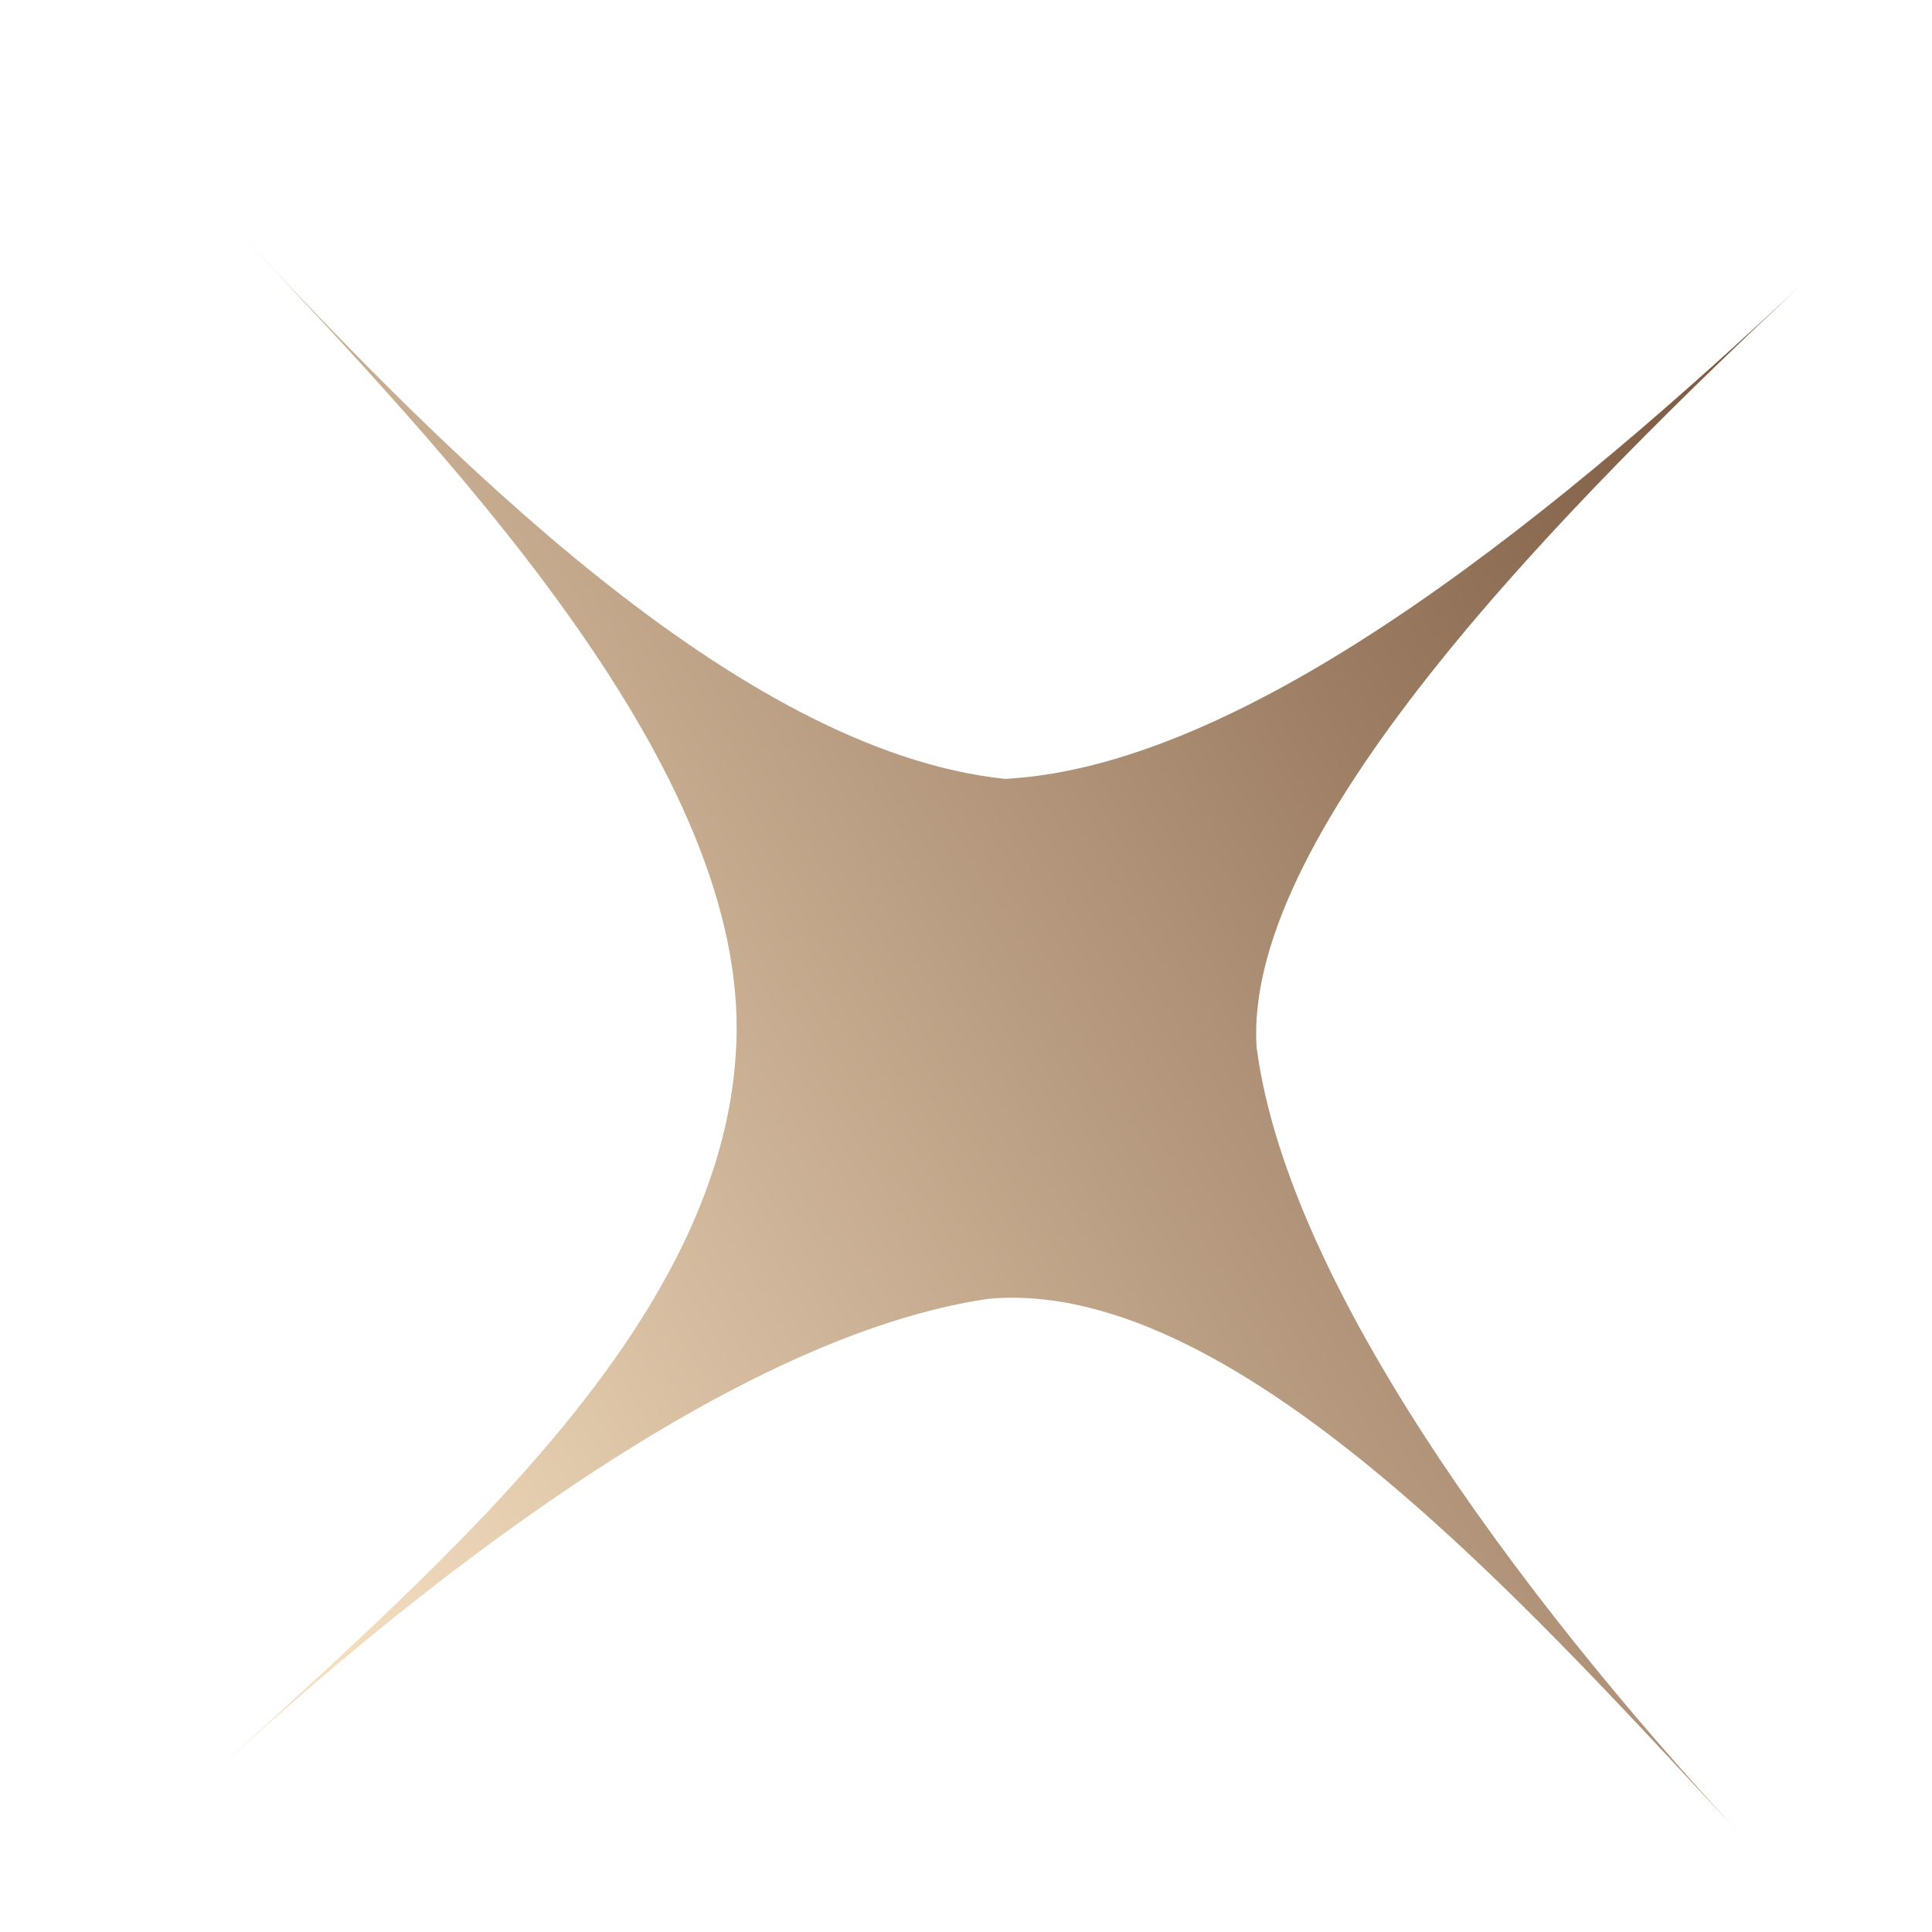
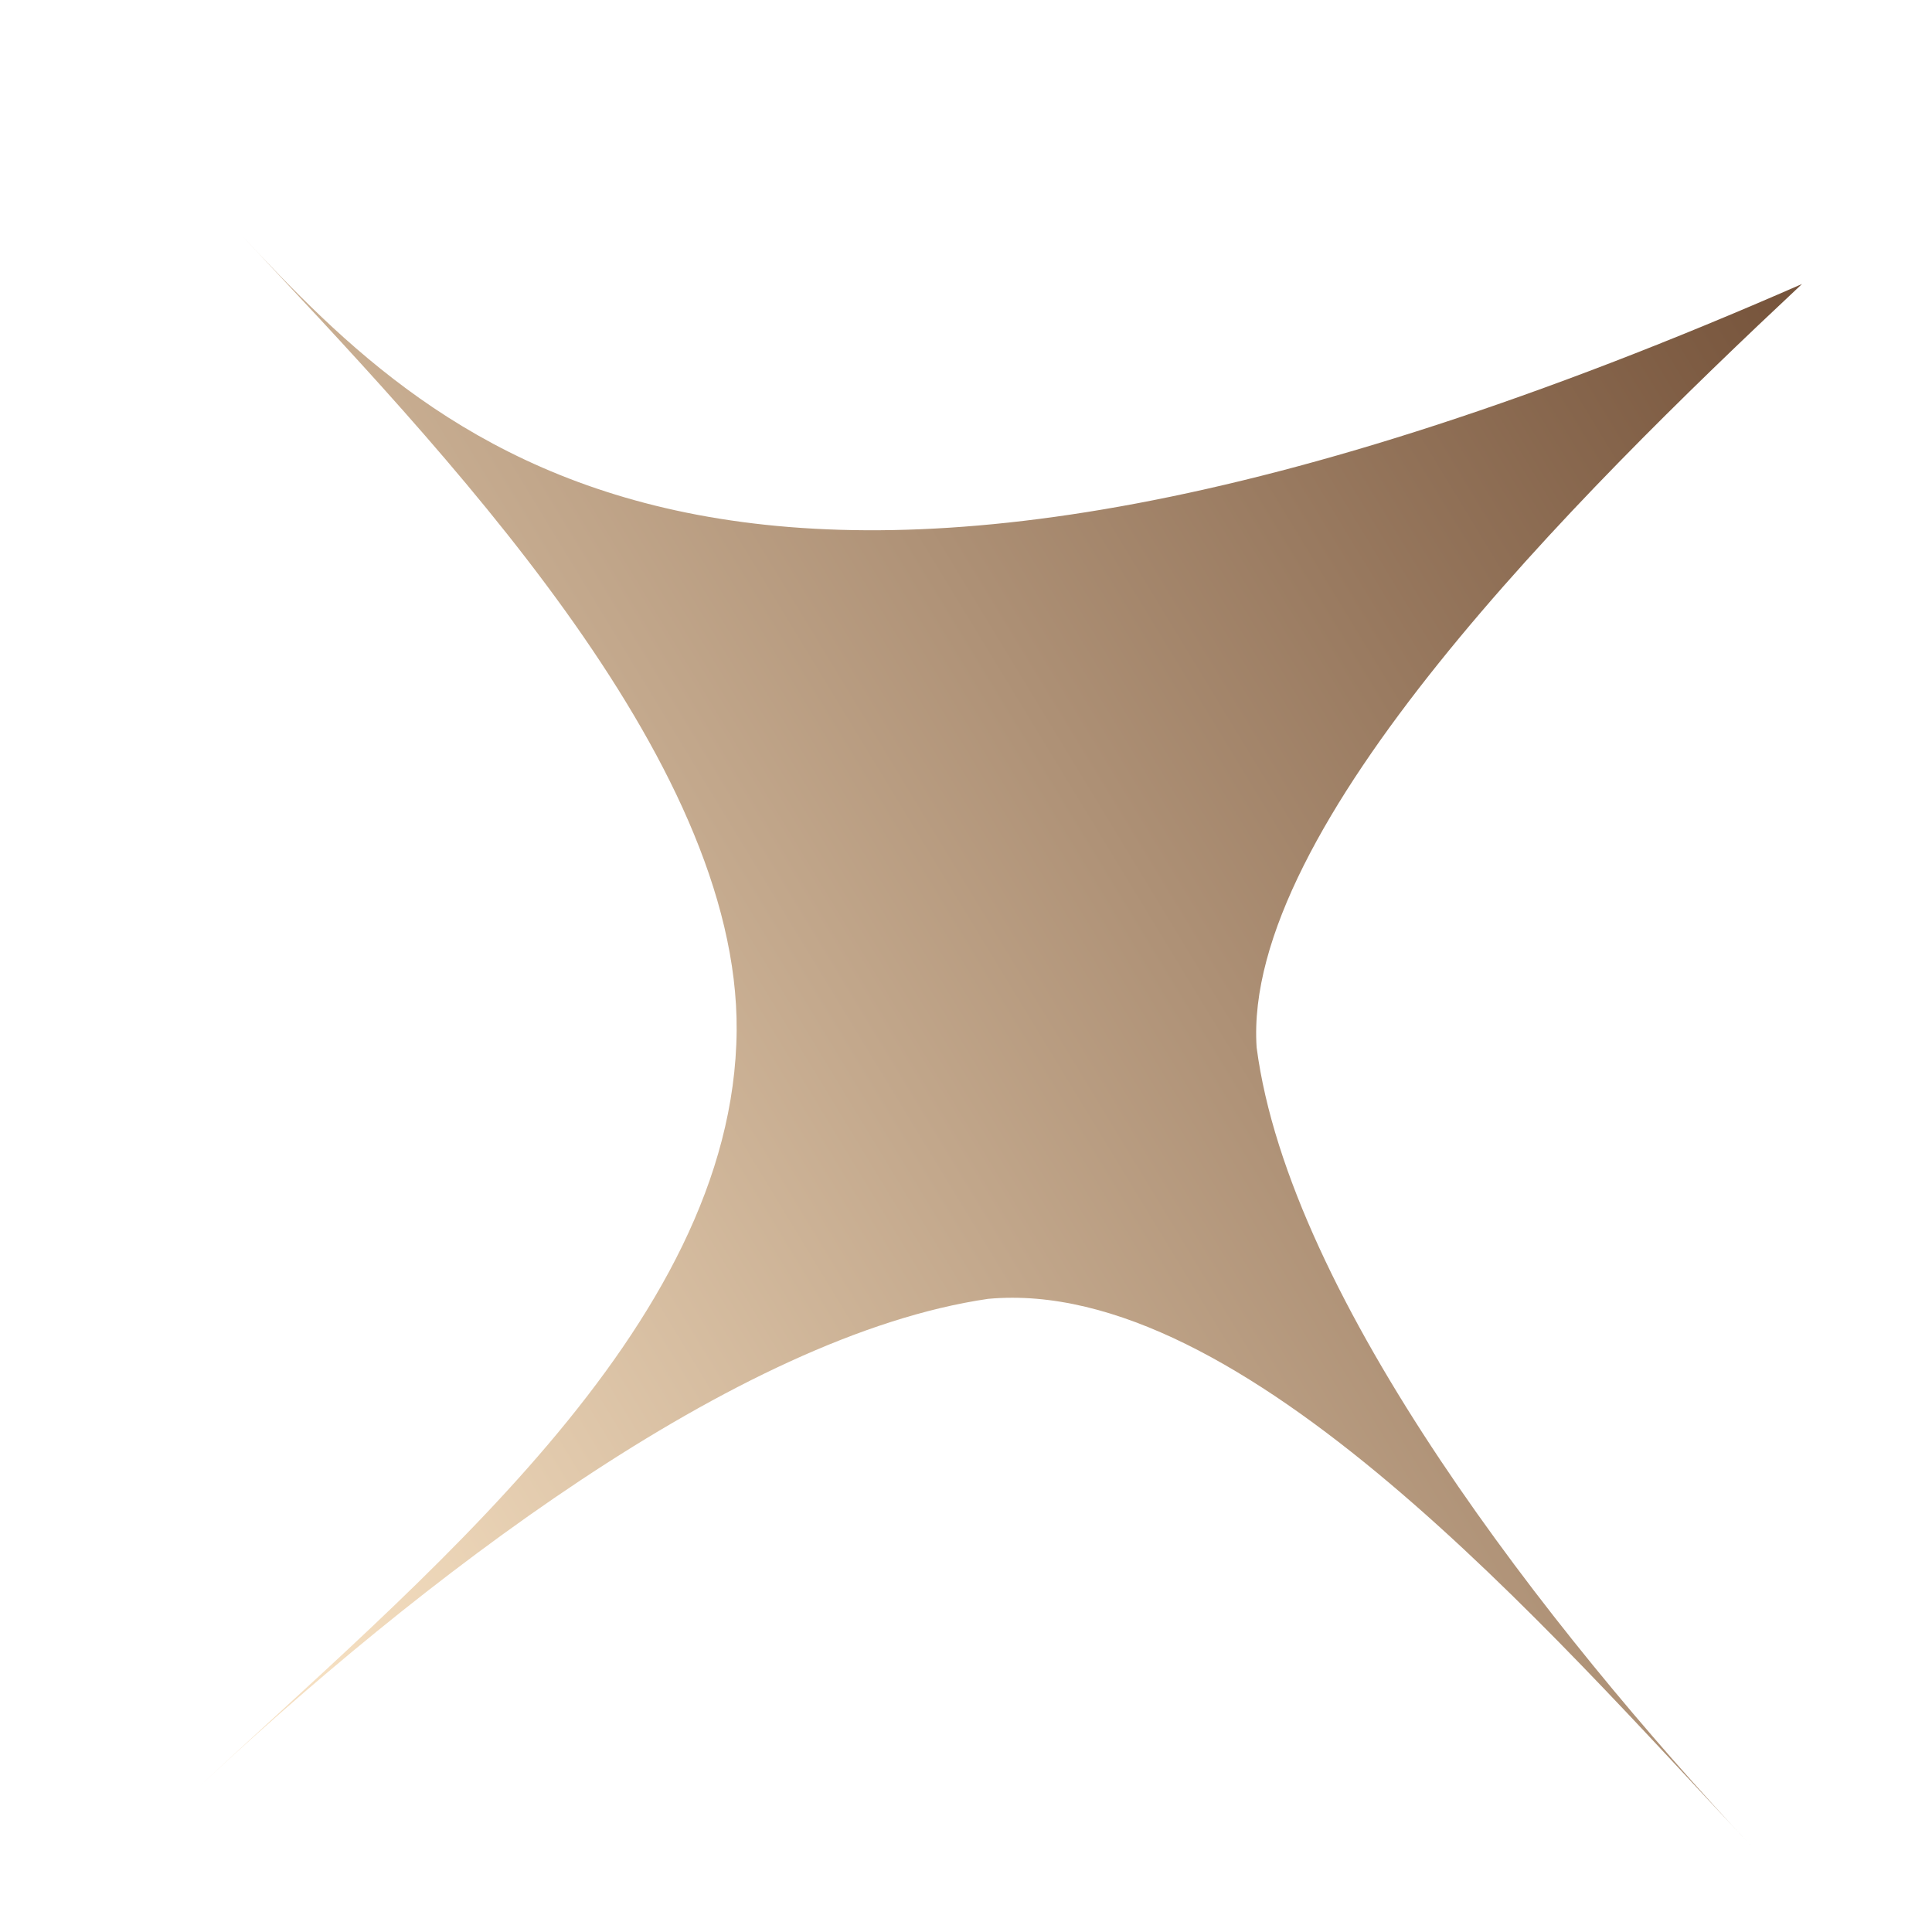
<svg xmlns="http://www.w3.org/2000/svg" width="7" height="7" viewBox="0 0 7 7" fill="none">
-   <path fill-rule="evenodd" clip-rule="evenodd" d="M6.343 6.686C5.612 5.907 4.672 4.706 4.553 3.795C4.5 3 5.705 1.801 6.529 1.029C5.705 1.801 4.553 2.775 3.641 2.822C2.669 2.72 1.602 1.628 0.872 0.849C1.602 1.628 2.677 2.743 2.669 3.734C2.66 4.815 1.517 5.727 0.693 6.5C1.517 5.727 2.669 4.839 3.58 4.706C4.5 4.621 5.612 5.907 6.343 6.686Z" fill="url(#paint0_linear_2442_3)" />
+   <path fill-rule="evenodd" clip-rule="evenodd" d="M6.343 6.686C5.612 5.907 4.672 4.706 4.553 3.795C4.5 3 5.705 1.801 6.529 1.029C2.669 2.72 1.602 1.628 0.872 0.849C1.602 1.628 2.677 2.743 2.669 3.734C2.66 4.815 1.517 5.727 0.693 6.5C1.517 5.727 2.669 4.839 3.58 4.706C4.5 4.621 5.612 5.907 6.343 6.686Z" fill="url(#paint0_linear_2442_3)" />
  <defs>
    <linearGradient id="paint0_linear_2442_3" x1="-0.949" y1="2.555" x2="5.891" y2="-1.602" gradientUnits="userSpaceOnUse">
      <stop stop-color="#F5DFC1" />
      <stop offset="1" stop-color="#67432B" />
    </linearGradient>
  </defs>
</svg>